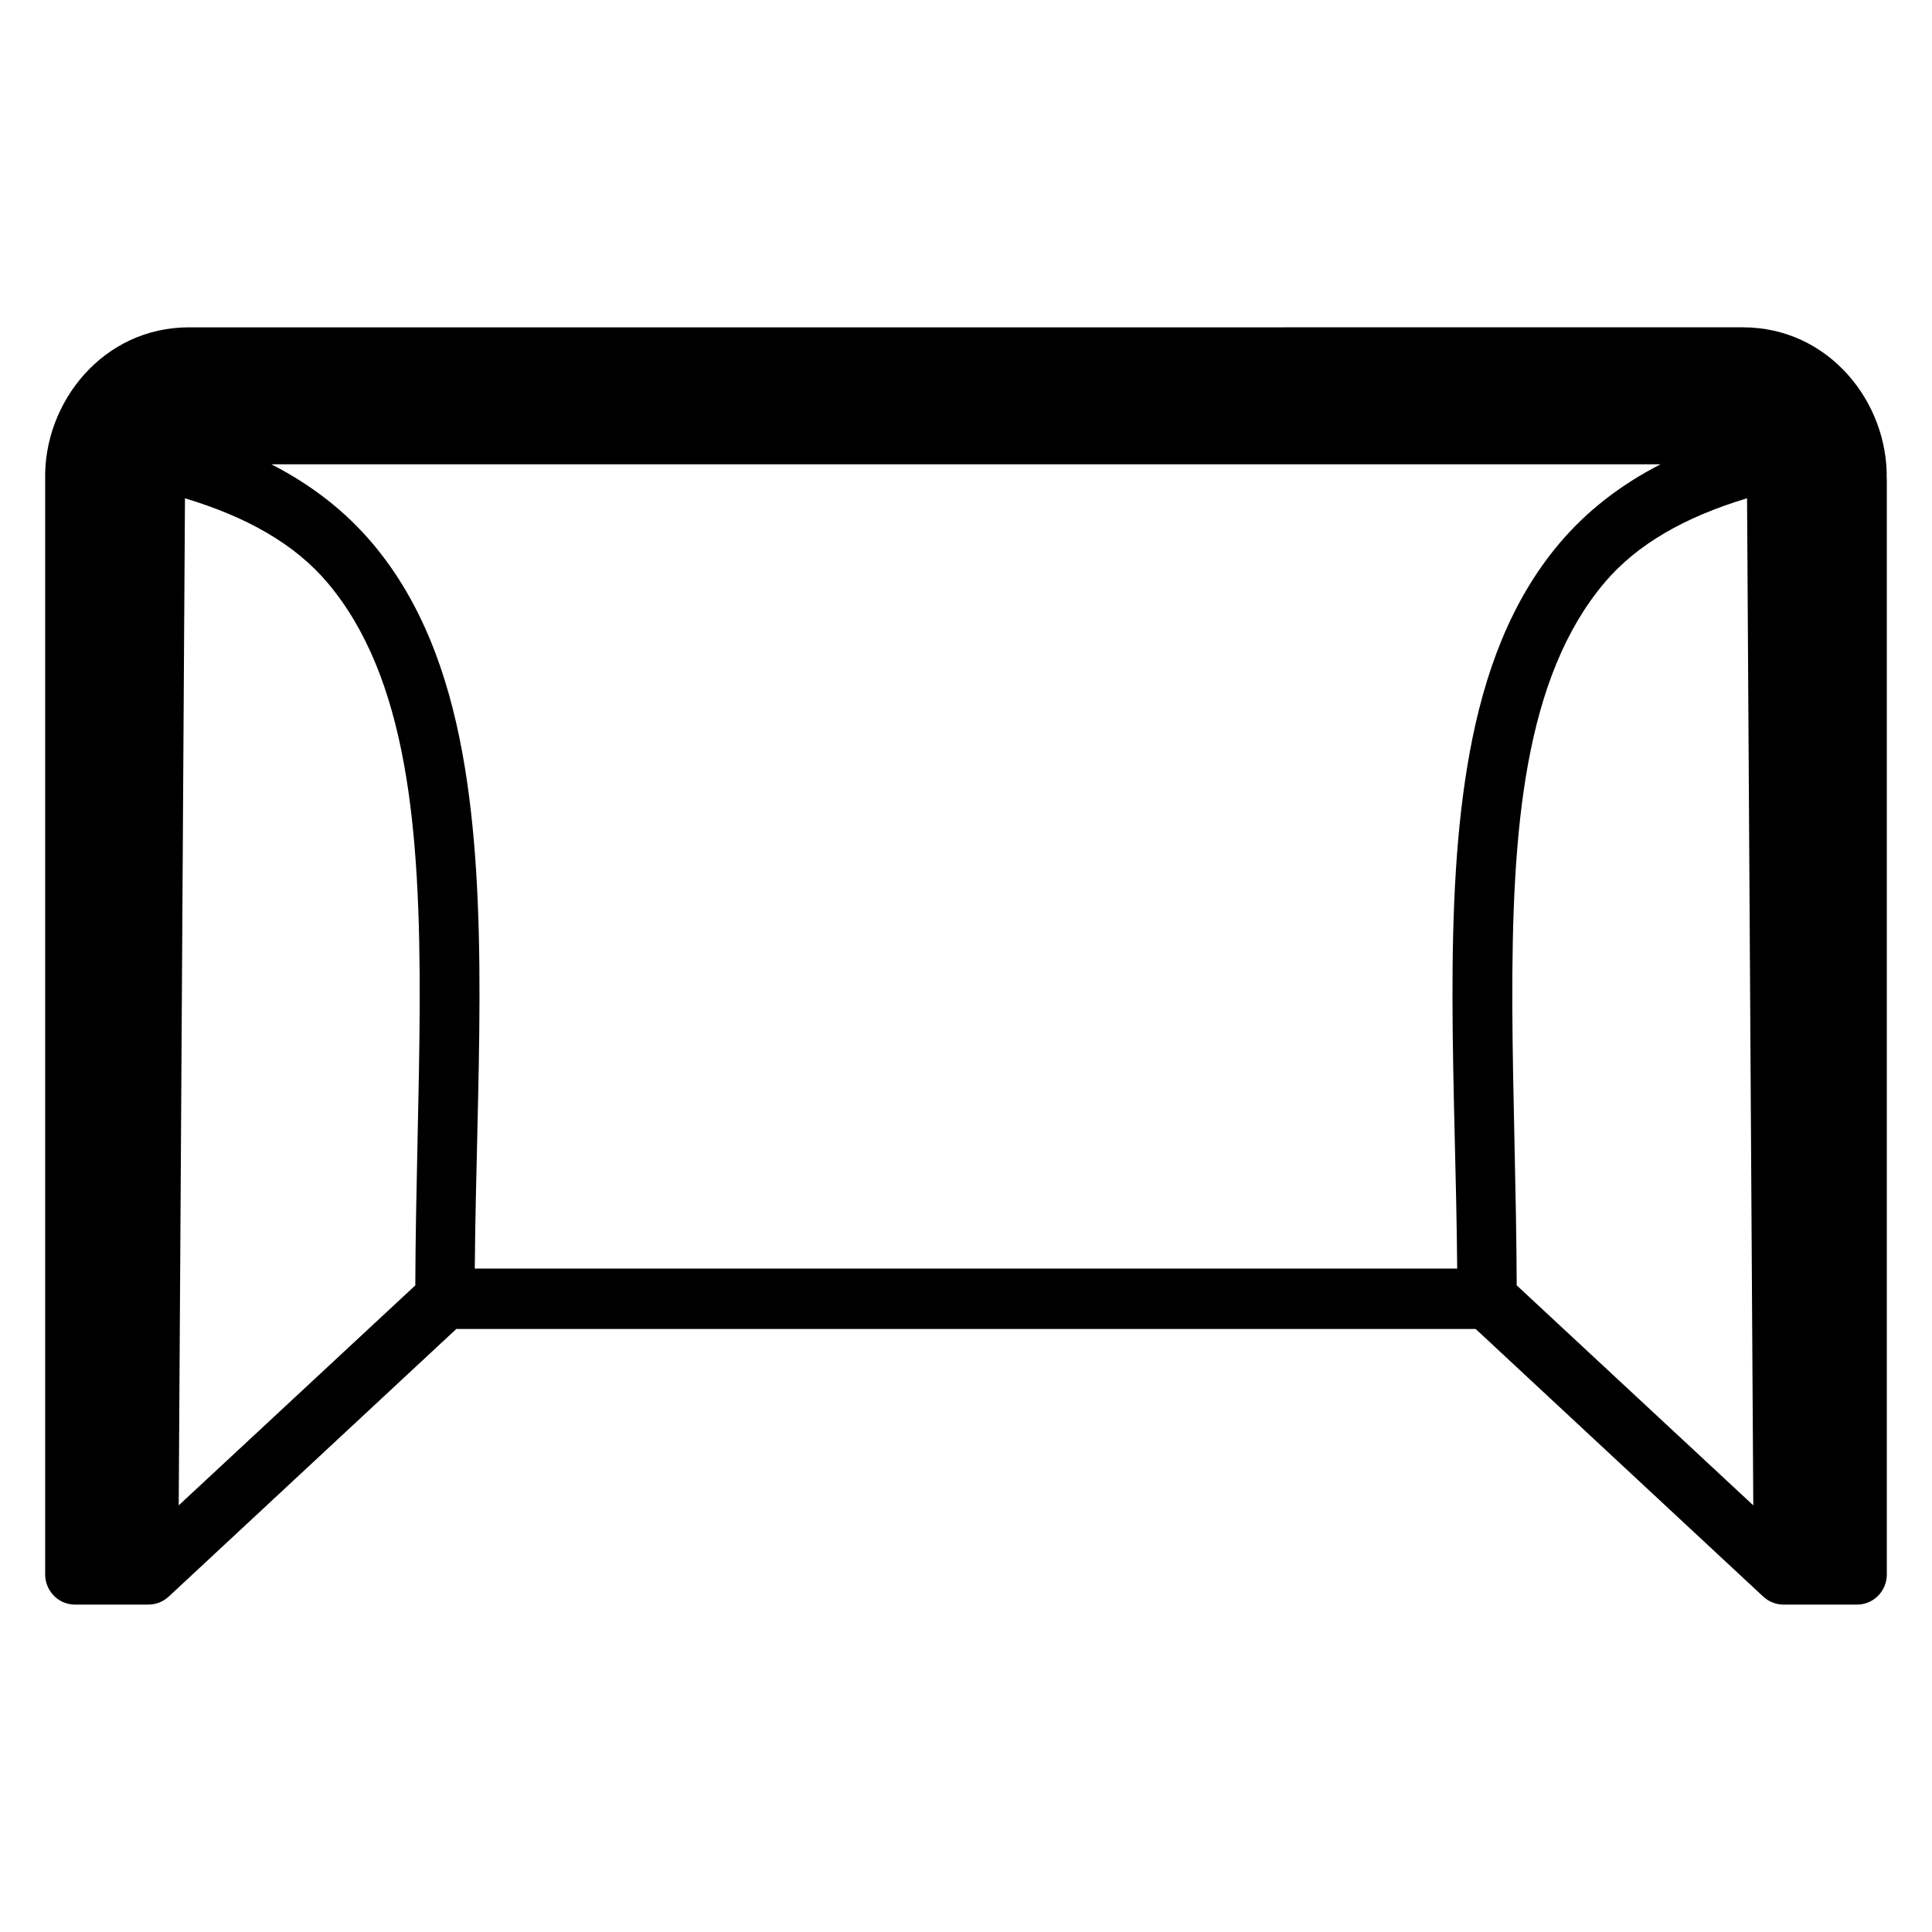
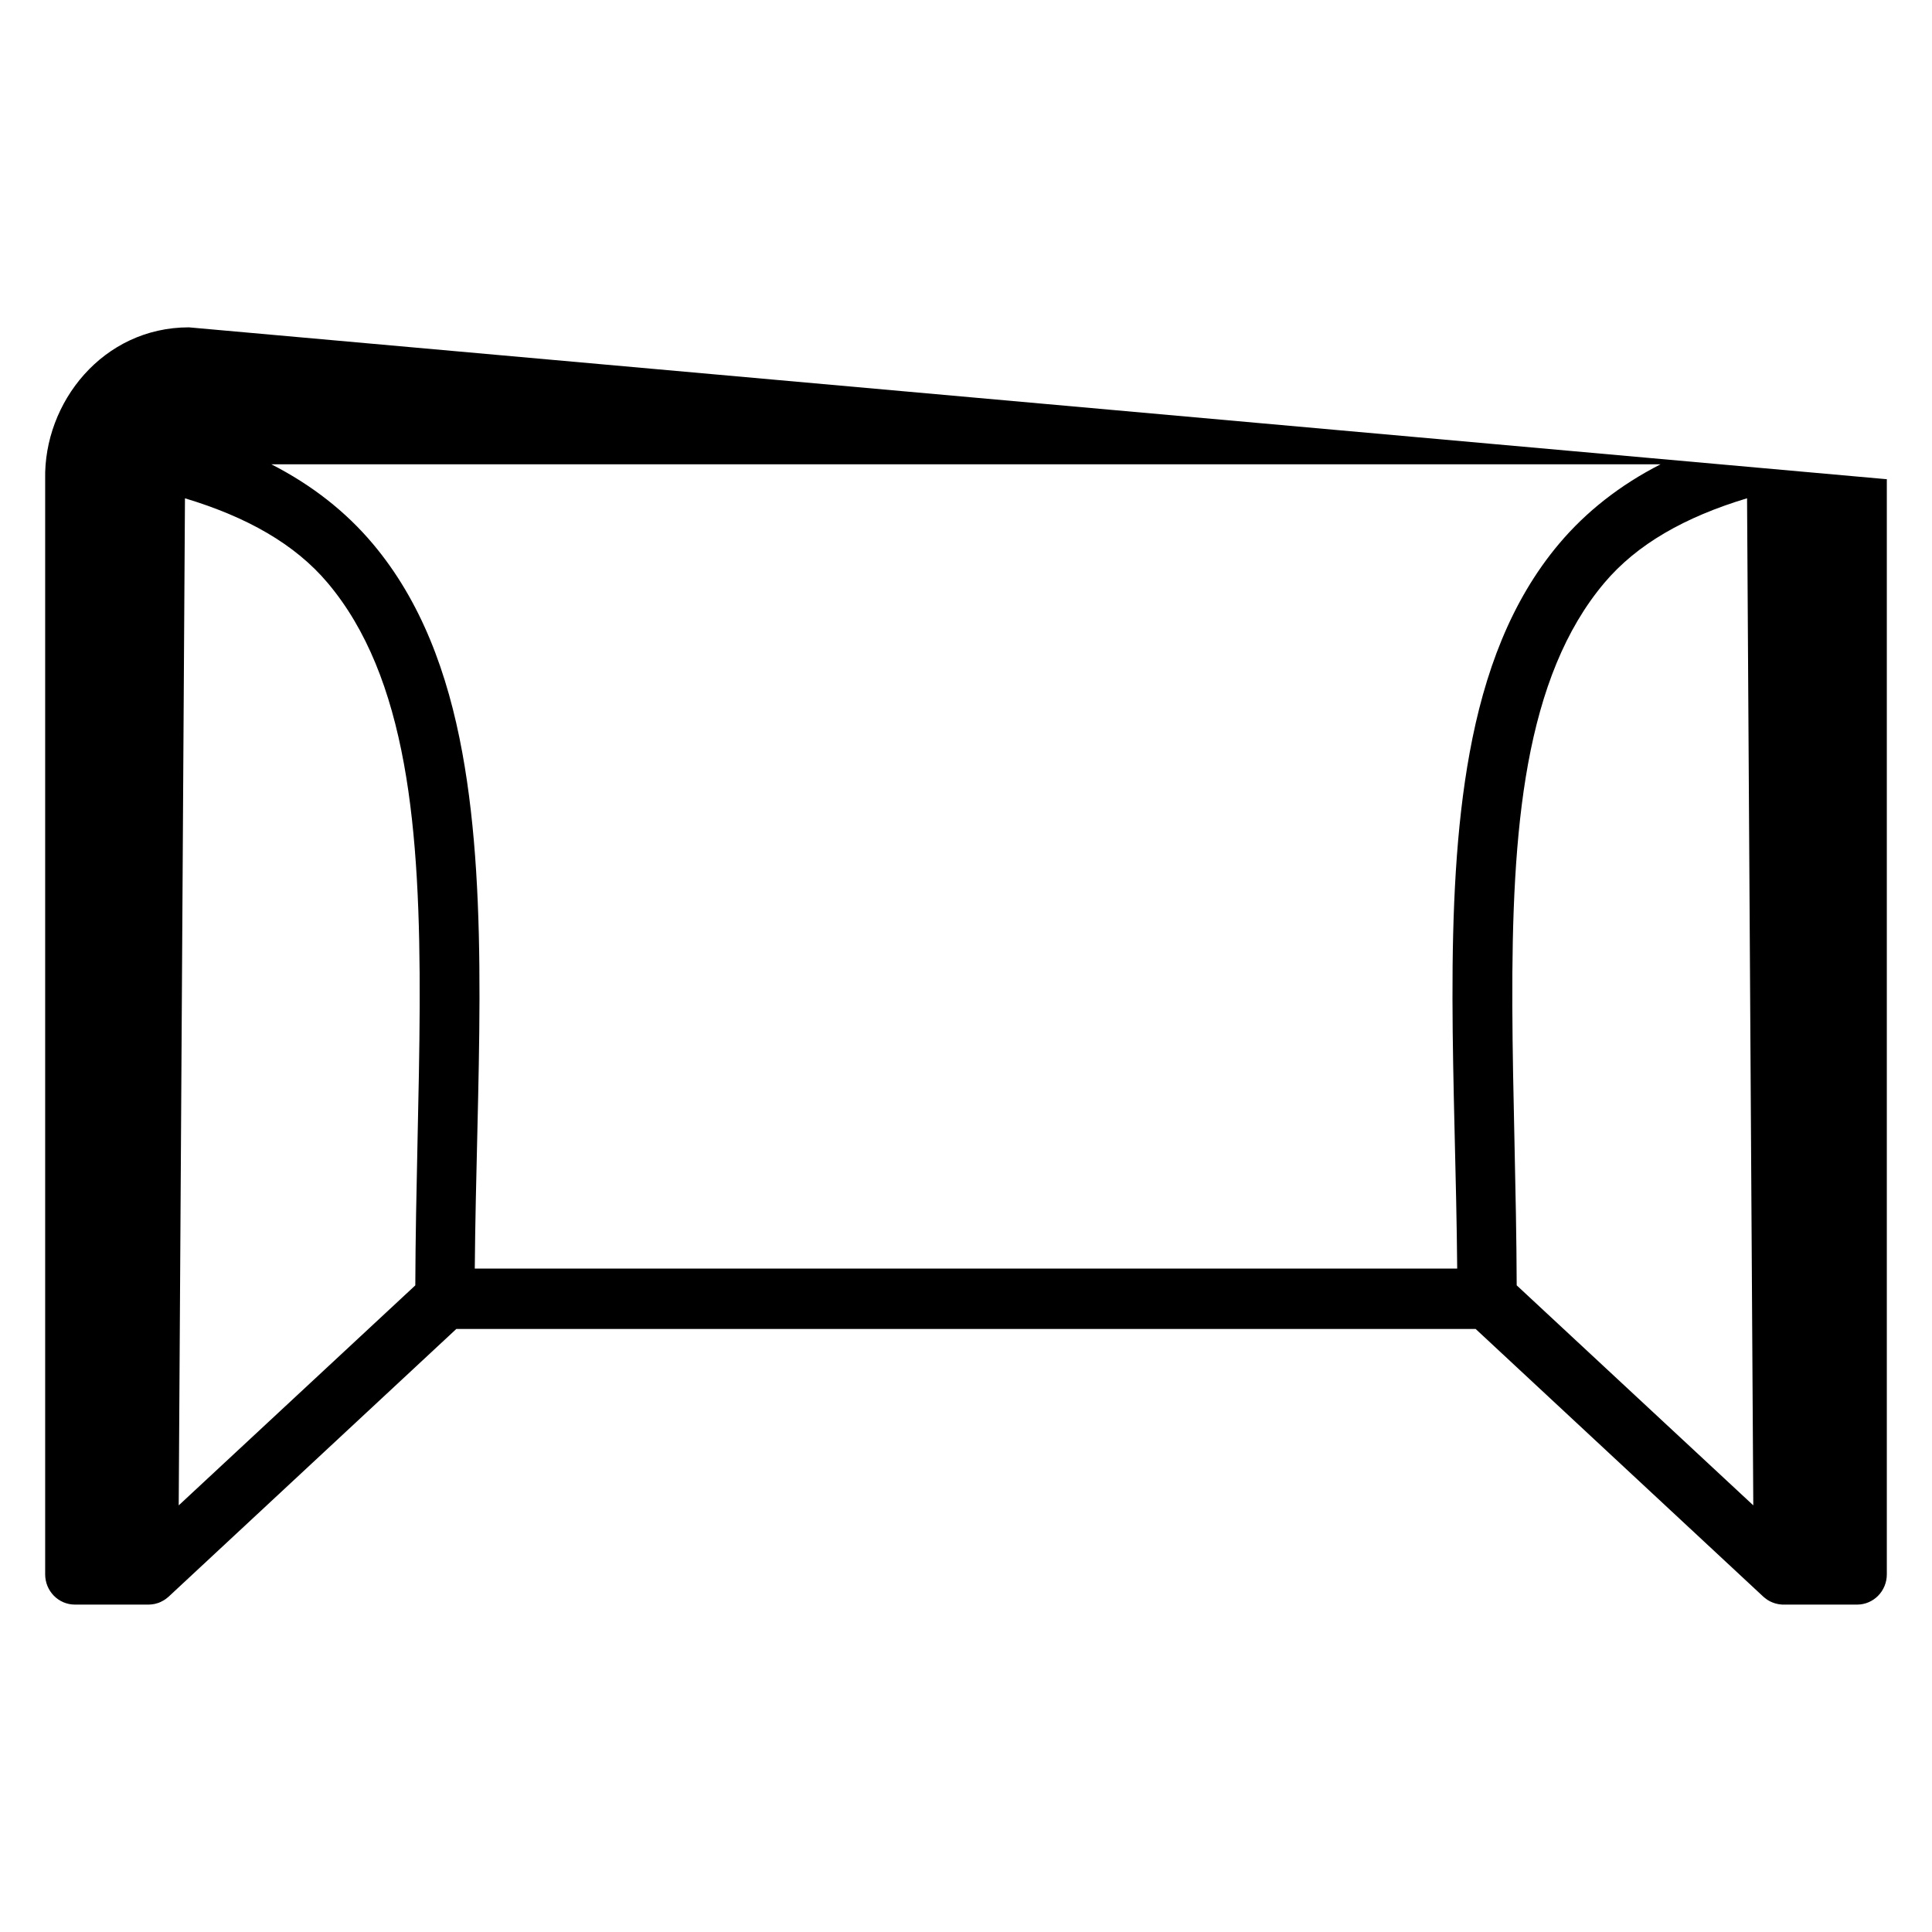
<svg xmlns="http://www.w3.org/2000/svg" fill="#000000" width="800px" height="800px" version="1.1" viewBox="144 144 512 512">
-   <path d="m194.06 230.75c-22.797 0-38.516 19.934-38.09 40.25v290.22c0 2.125 0.828 4.164 2.309 5.668 1.477 1.504 3.481 2.348 5.57 2.344h19.52 0.078c0.148-0.004 0.301-0.016 0.453-0.027 0.121-0.008 0.242-0.02 0.359-0.031 0.102-0.012 0.203-0.027 0.301-0.043 0.18-0.023 0.355-0.055 0.531-0.09 0.008-0.004 0.02-0.008 0.031-0.008 0.027-0.012 0.055-0.02 0.082-0.031 0.207-0.051 0.414-0.105 0.617-0.172 0.074-0.023 0.148-0.051 0.223-0.074 0.184-0.07 0.367-0.145 0.547-0.227 0.008-0.004 0.016-0.008 0.02-0.012 0.023-0.012 0.047-0.027 0.07-0.043 0.203-0.094 0.406-0.199 0.602-0.312 0.008-0.008 0.02-0.012 0.031-0.016 0.031-0.02 0.066-0.039 0.098-0.059 0.172-0.105 0.336-0.215 0.5-0.328 0.02-0.016 0.043-0.031 0.062-0.047 0.051-0.039 0.102-0.078 0.152-0.117 0.145-0.109 0.285-0.223 0.422-0.344 0.016-0.012 0.027-0.02 0.039-0.031 0.035-0.027 0.066-0.059 0.102-0.086l76.242-70.945h270.13l76.25 70.957v-0.004c0.137 0.125 0.277 0.242 0.426 0.355 0.184 0.148 0.375 0.289 0.574 0.422 0.031 0.023 0.062 0.047 0.094 0.074 0.188 0.117 0.379 0.227 0.574 0.324 0.035 0.023 0.074 0.043 0.109 0.062 0.223 0.113 0.449 0.215 0.684 0.305 0.23 0.094 0.469 0.172 0.707 0.242 0.012 0.004 0.027 0.012 0.039 0.016h0.016c0.25 0.07 0.5 0.129 0.754 0.172 0.594 0.109 1.203 0.152 1.805 0.121h19.066c2.09 0 4.094-0.848 5.57-2.352 1.477-1.504 2.305-3.543 2.301-5.668v-290.4l-0.031 0.18c0.426-20.316-15.293-40.25-38.09-40.25zm21.855 36.289h368.16c-10.789 5.516-19.754 12.578-26.891 21.047-12.789 15.176-19.84 34.238-23.707 55.371-7.332 40.066-3.707 88.223-3.305 136.73l-260.35 0.004c0.402-48.516 4.027-96.668-3.305-136.73-3.867-21.137-10.949-40.203-23.738-55.379-7.137-8.469-16.09-15.527-26.867-21.039zm-22.898 9.016c16.438 4.953 29.168 12.152 37.828 22.434 10.398 12.34 16.645 28.504 20.195 47.898 6.934 37.879 3.203 87.422 3.019 138.25l-62.699 58.305zm413.97 0 1.652 266.88-62.699-58.305c-0.184-50.824-3.914-100.37 3.019-138.25 3.551-19.395 9.797-35.559 20.195-47.898 8.66-10.277 21.395-17.48 37.828-22.434z" />
+   <path d="m194.06 230.75c-22.797 0-38.516 19.934-38.09 40.25v290.22c0 2.125 0.828 4.164 2.309 5.668 1.477 1.504 3.481 2.348 5.57 2.344h19.52 0.078c0.148-0.004 0.301-0.016 0.453-0.027 0.121-0.008 0.242-0.02 0.359-0.031 0.102-0.012 0.203-0.027 0.301-0.043 0.18-0.023 0.355-0.055 0.531-0.09 0.008-0.004 0.02-0.008 0.031-0.008 0.027-0.012 0.055-0.02 0.082-0.031 0.207-0.051 0.414-0.105 0.617-0.172 0.074-0.023 0.148-0.051 0.223-0.074 0.184-0.07 0.367-0.145 0.547-0.227 0.008-0.004 0.016-0.008 0.02-0.012 0.023-0.012 0.047-0.027 0.07-0.043 0.203-0.094 0.406-0.199 0.602-0.312 0.008-0.008 0.02-0.012 0.031-0.016 0.031-0.02 0.066-0.039 0.098-0.059 0.172-0.105 0.336-0.215 0.5-0.328 0.02-0.016 0.043-0.031 0.062-0.047 0.051-0.039 0.102-0.078 0.152-0.117 0.145-0.109 0.285-0.223 0.422-0.344 0.016-0.012 0.027-0.02 0.039-0.031 0.035-0.027 0.066-0.059 0.102-0.086l76.242-70.945h270.13l76.25 70.957v-0.004c0.137 0.125 0.277 0.242 0.426 0.355 0.184 0.148 0.375 0.289 0.574 0.422 0.031 0.023 0.062 0.047 0.094 0.074 0.188 0.117 0.379 0.227 0.574 0.324 0.035 0.023 0.074 0.043 0.109 0.062 0.223 0.113 0.449 0.215 0.684 0.305 0.23 0.094 0.469 0.172 0.707 0.242 0.012 0.004 0.027 0.012 0.039 0.016h0.016c0.25 0.07 0.5 0.129 0.754 0.172 0.594 0.109 1.203 0.152 1.805 0.121h19.066c2.09 0 4.094-0.848 5.57-2.352 1.477-1.504 2.305-3.543 2.301-5.668v-290.4l-0.031 0.18zm21.855 36.289h368.16c-10.789 5.516-19.754 12.578-26.891 21.047-12.789 15.176-19.84 34.238-23.707 55.371-7.332 40.066-3.707 88.223-3.305 136.73l-260.35 0.004c0.402-48.516 4.027-96.668-3.305-136.73-3.867-21.137-10.949-40.203-23.738-55.379-7.137-8.469-16.09-15.527-26.867-21.039zm-22.898 9.016c16.438 4.953 29.168 12.152 37.828 22.434 10.398 12.34 16.645 28.504 20.195 47.898 6.934 37.879 3.203 87.422 3.019 138.25l-62.699 58.305zm413.97 0 1.652 266.88-62.699-58.305c-0.184-50.824-3.914-100.37 3.019-138.25 3.551-19.395 9.797-35.559 20.195-47.898 8.66-10.277 21.395-17.48 37.828-22.434z" />
</svg>